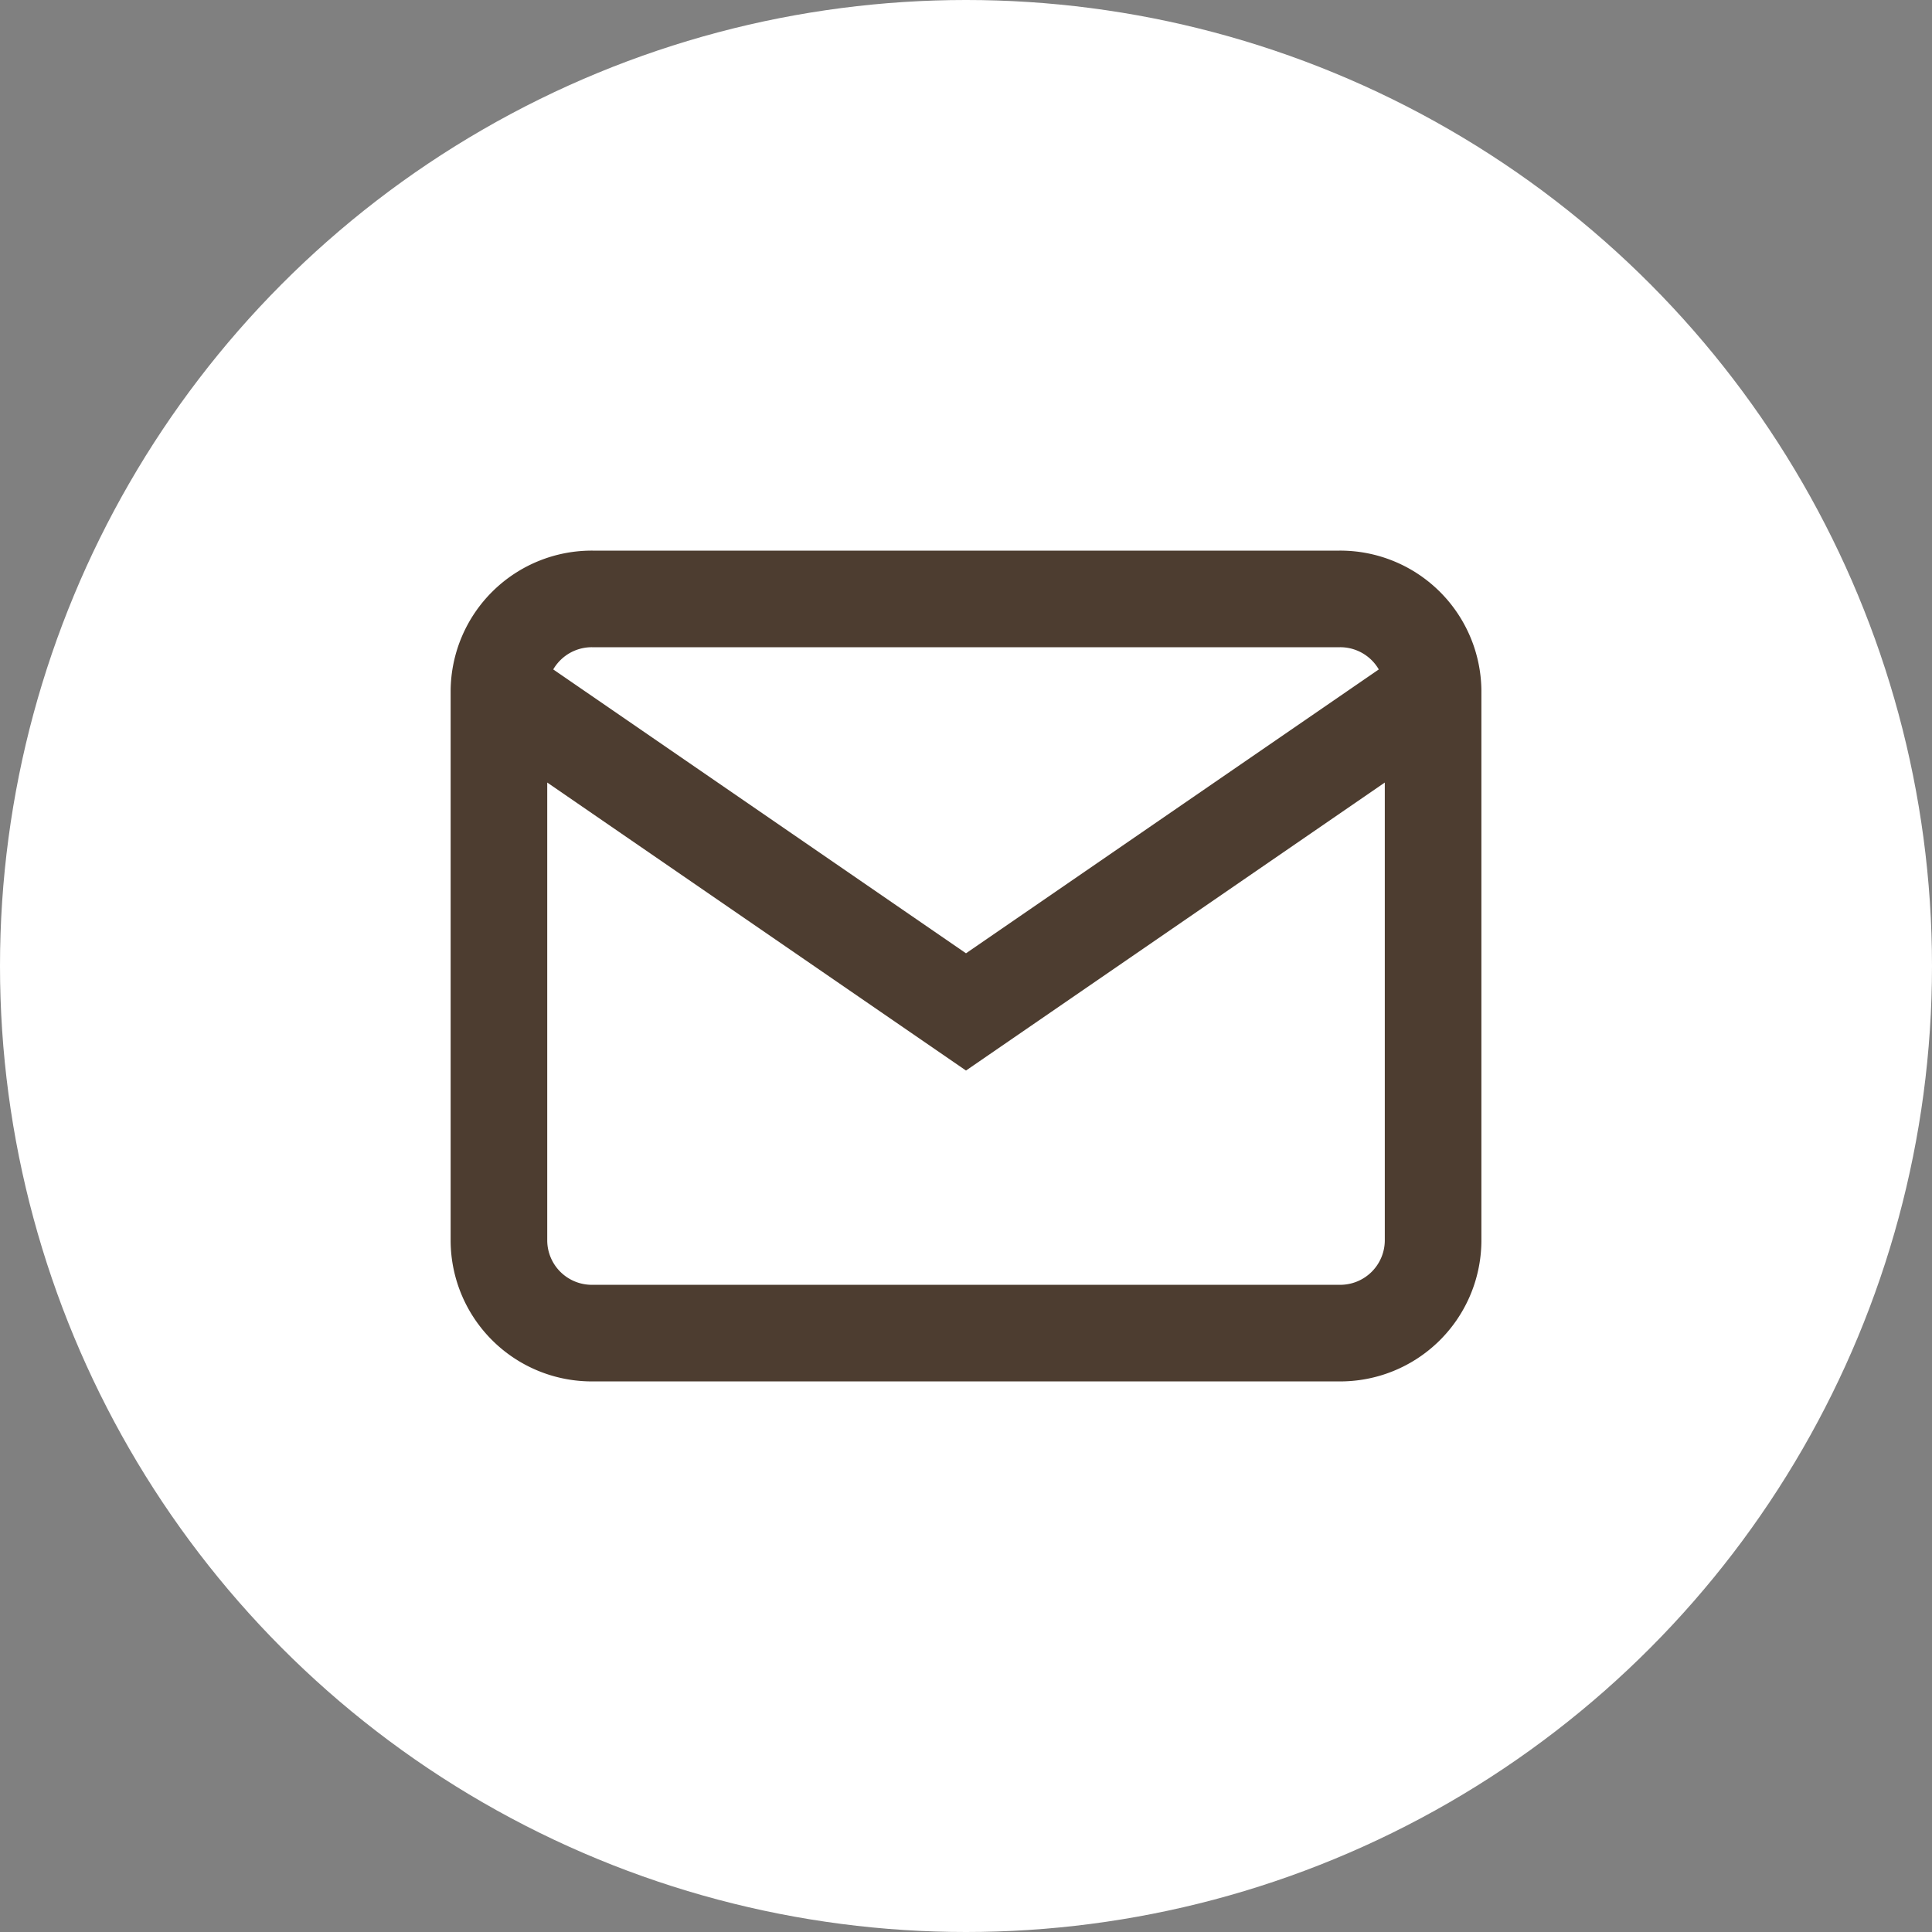
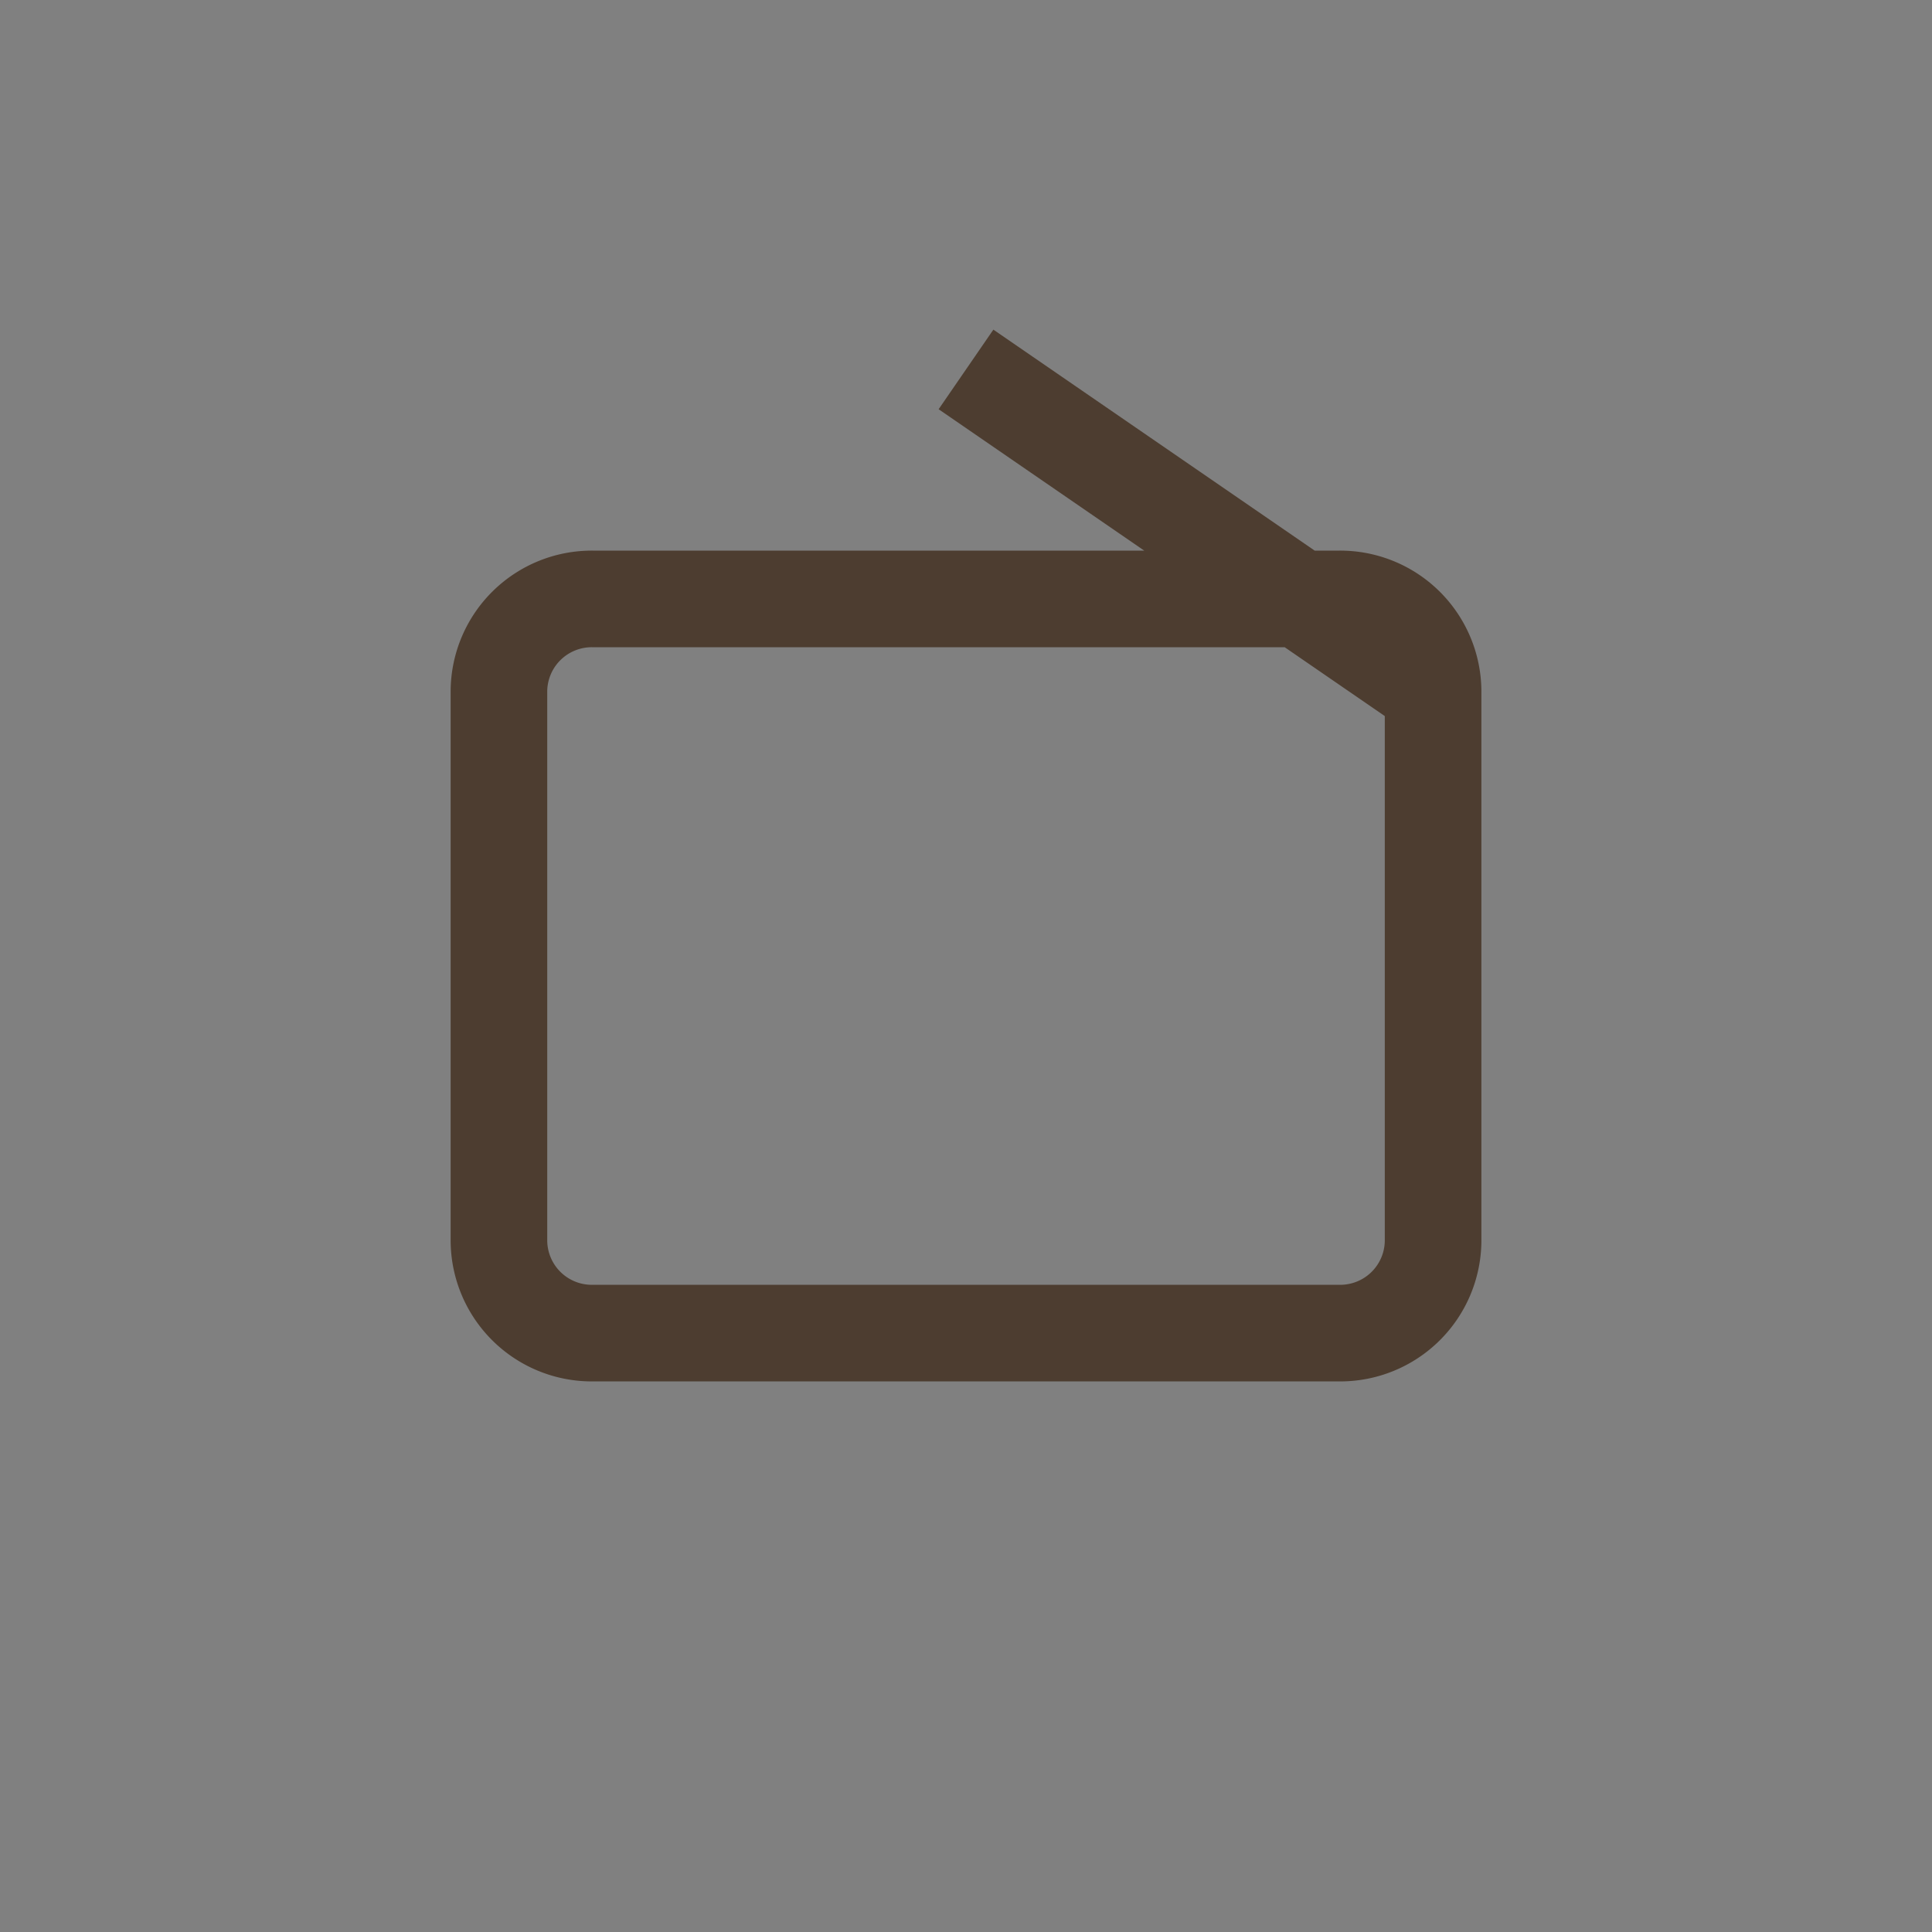
<svg xmlns="http://www.w3.org/2000/svg" width="60" height="60" viewBox="0 0 60 60">
  <rect x="0" y="0" width="60" height="60" fill="#808080" stroke="none" />
  <g id="icon_mail" transform="translate(-1050 -8532)">
-     <circle id="楕円形_2" data-name="楕円形 2" cx="30" cy="30" r="30" transform="translate(1050 8532)" fill="#fff" />
-     <path id="シェイプ_6" data-name="シェイプ 6" d="M1068.395,8550.6h23.211a2.884,2.884,0,0,1,2.9,2.85v17.1a2.885,2.885,0,0,1-2.9,2.851h-23.211a2.885,2.885,0,0,1-2.9-2.851v-17.1A2.884,2.884,0,0,1,1068.395,8550.6Zm26.112,2.85L1080,8563.426l-14.507-9.977" fill="none" stroke="#4d3d30" stroke-width="3" />
+     <path id="シェイプ_6" data-name="シェイプ 6" d="M1068.395,8550.6h23.211a2.884,2.884,0,0,1,2.9,2.85v17.1a2.885,2.885,0,0,1-2.9,2.851h-23.211a2.885,2.885,0,0,1-2.9-2.851v-17.1A2.884,2.884,0,0,1,1068.395,8550.6Zm26.112,2.85l-14.507-9.977" fill="none" stroke="#4d3d30" stroke-width="3" />
  </g>
</svg>